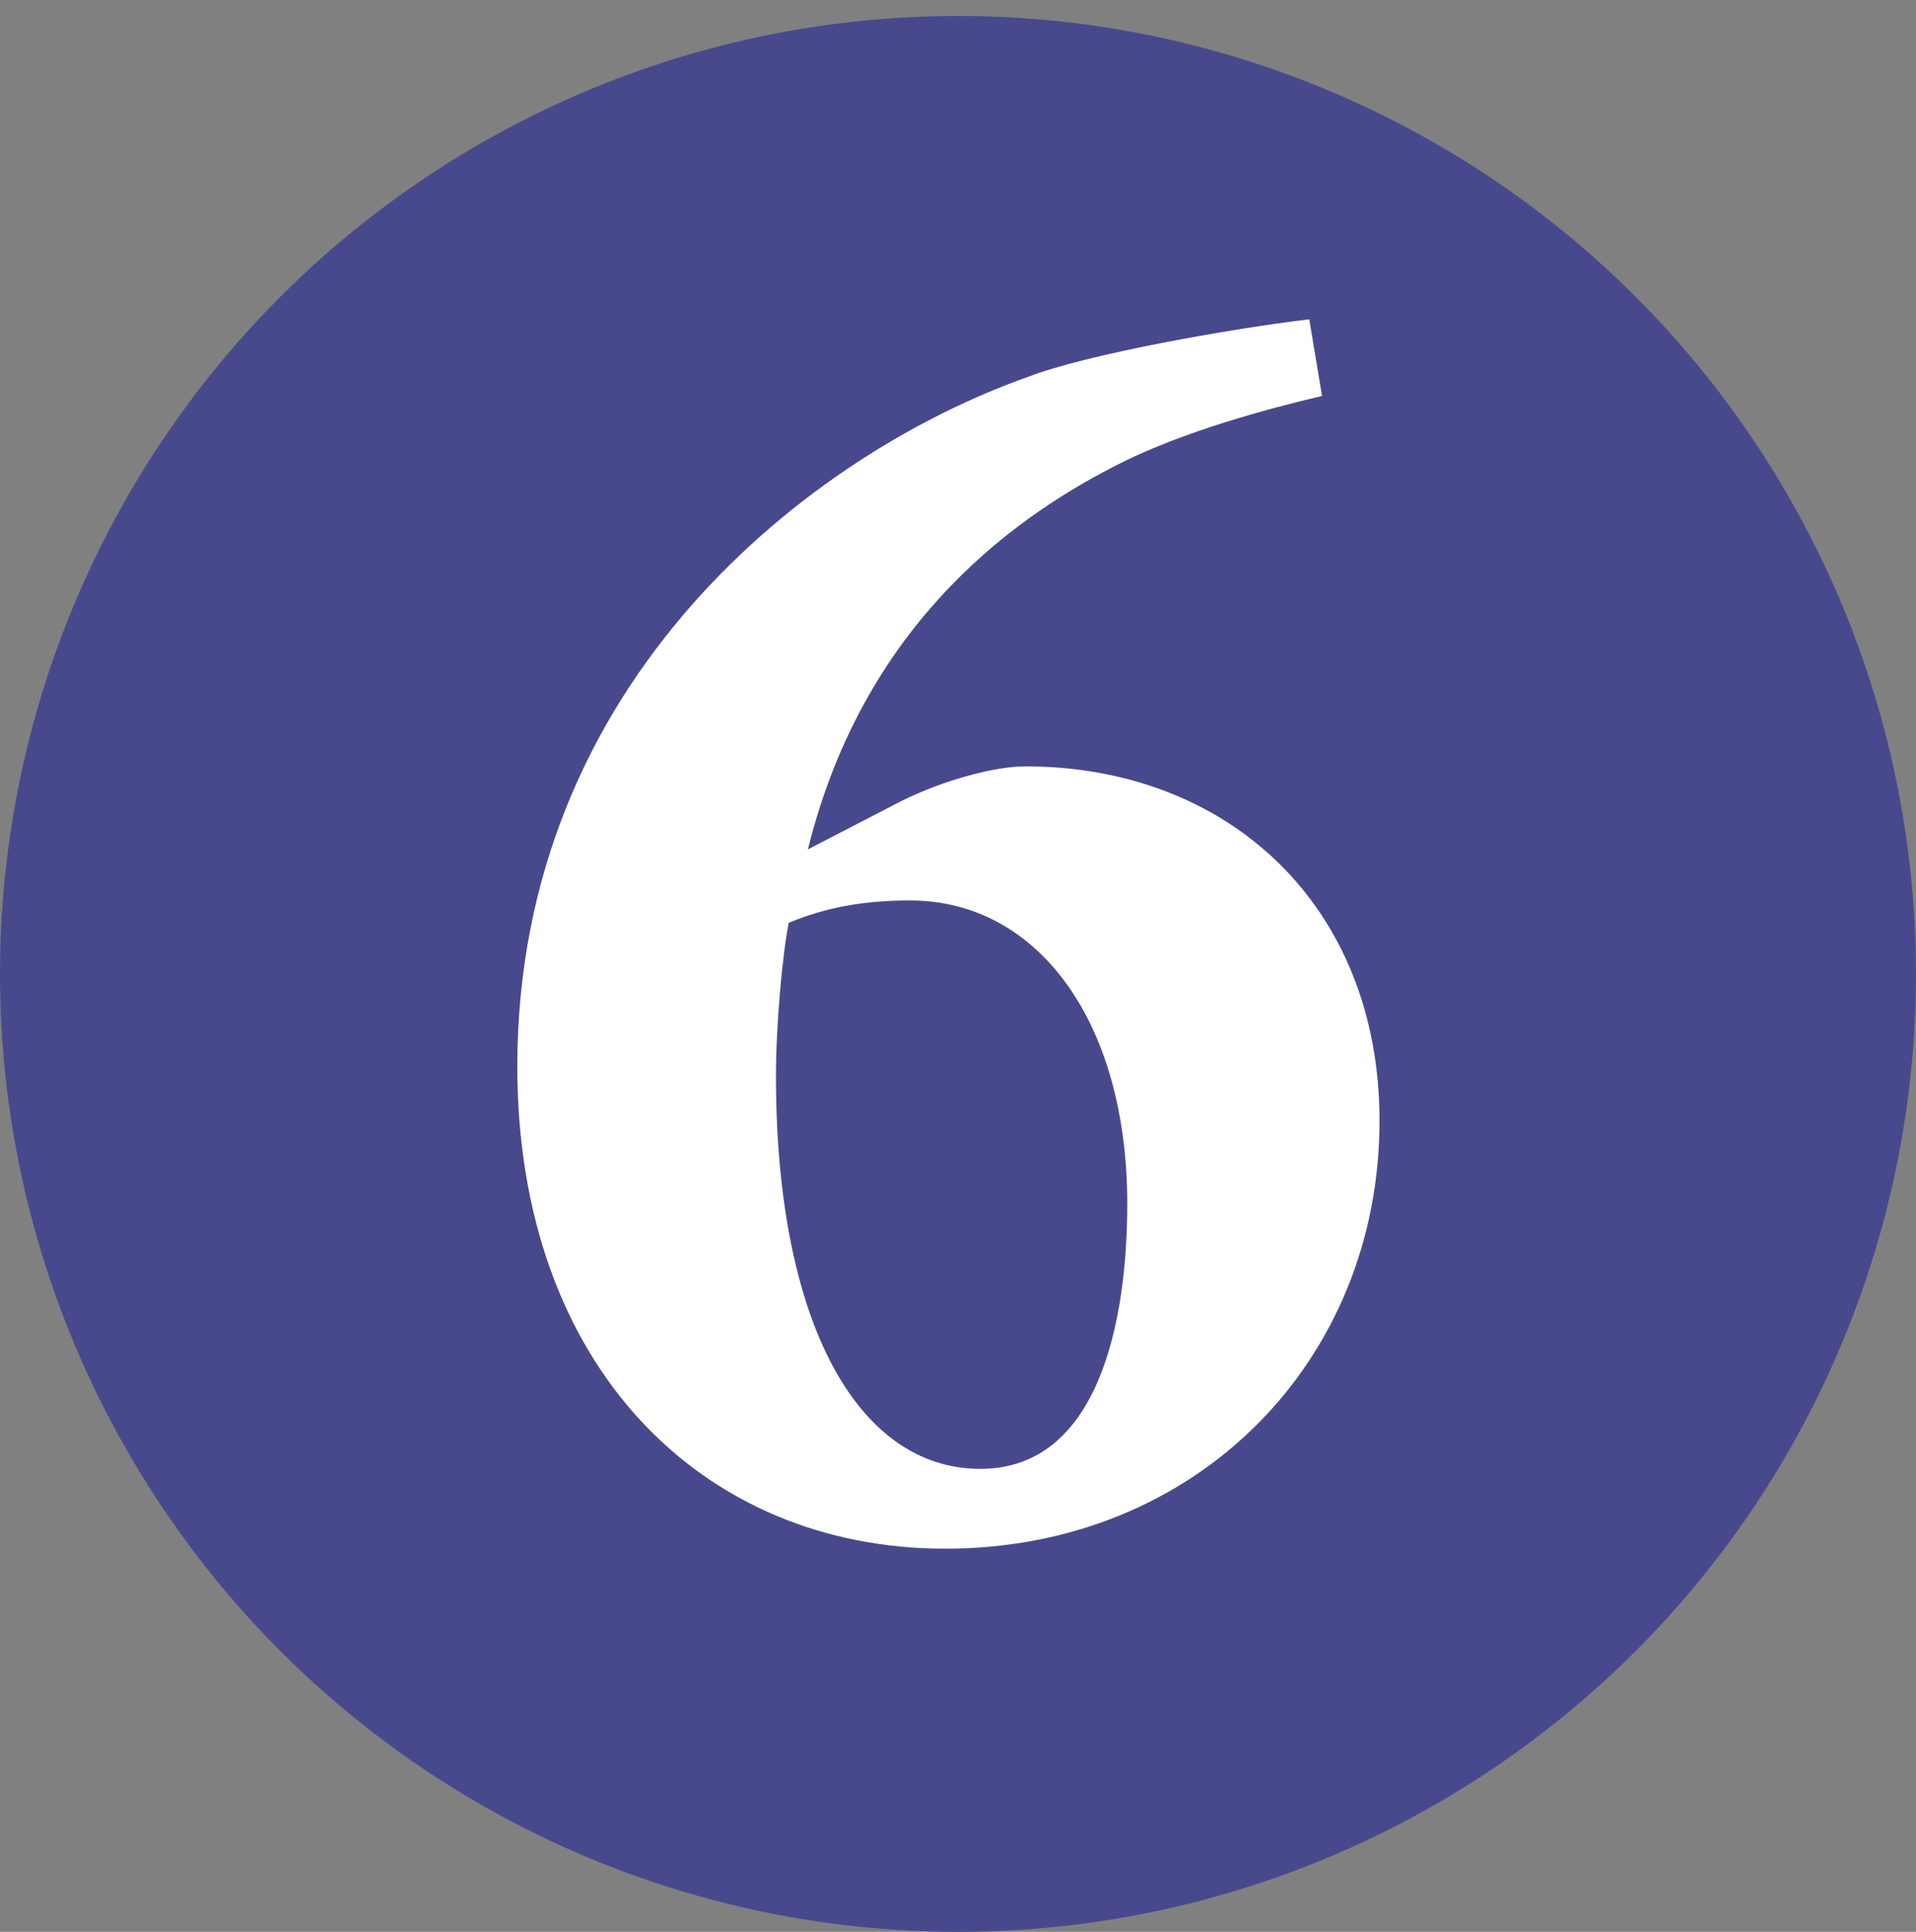
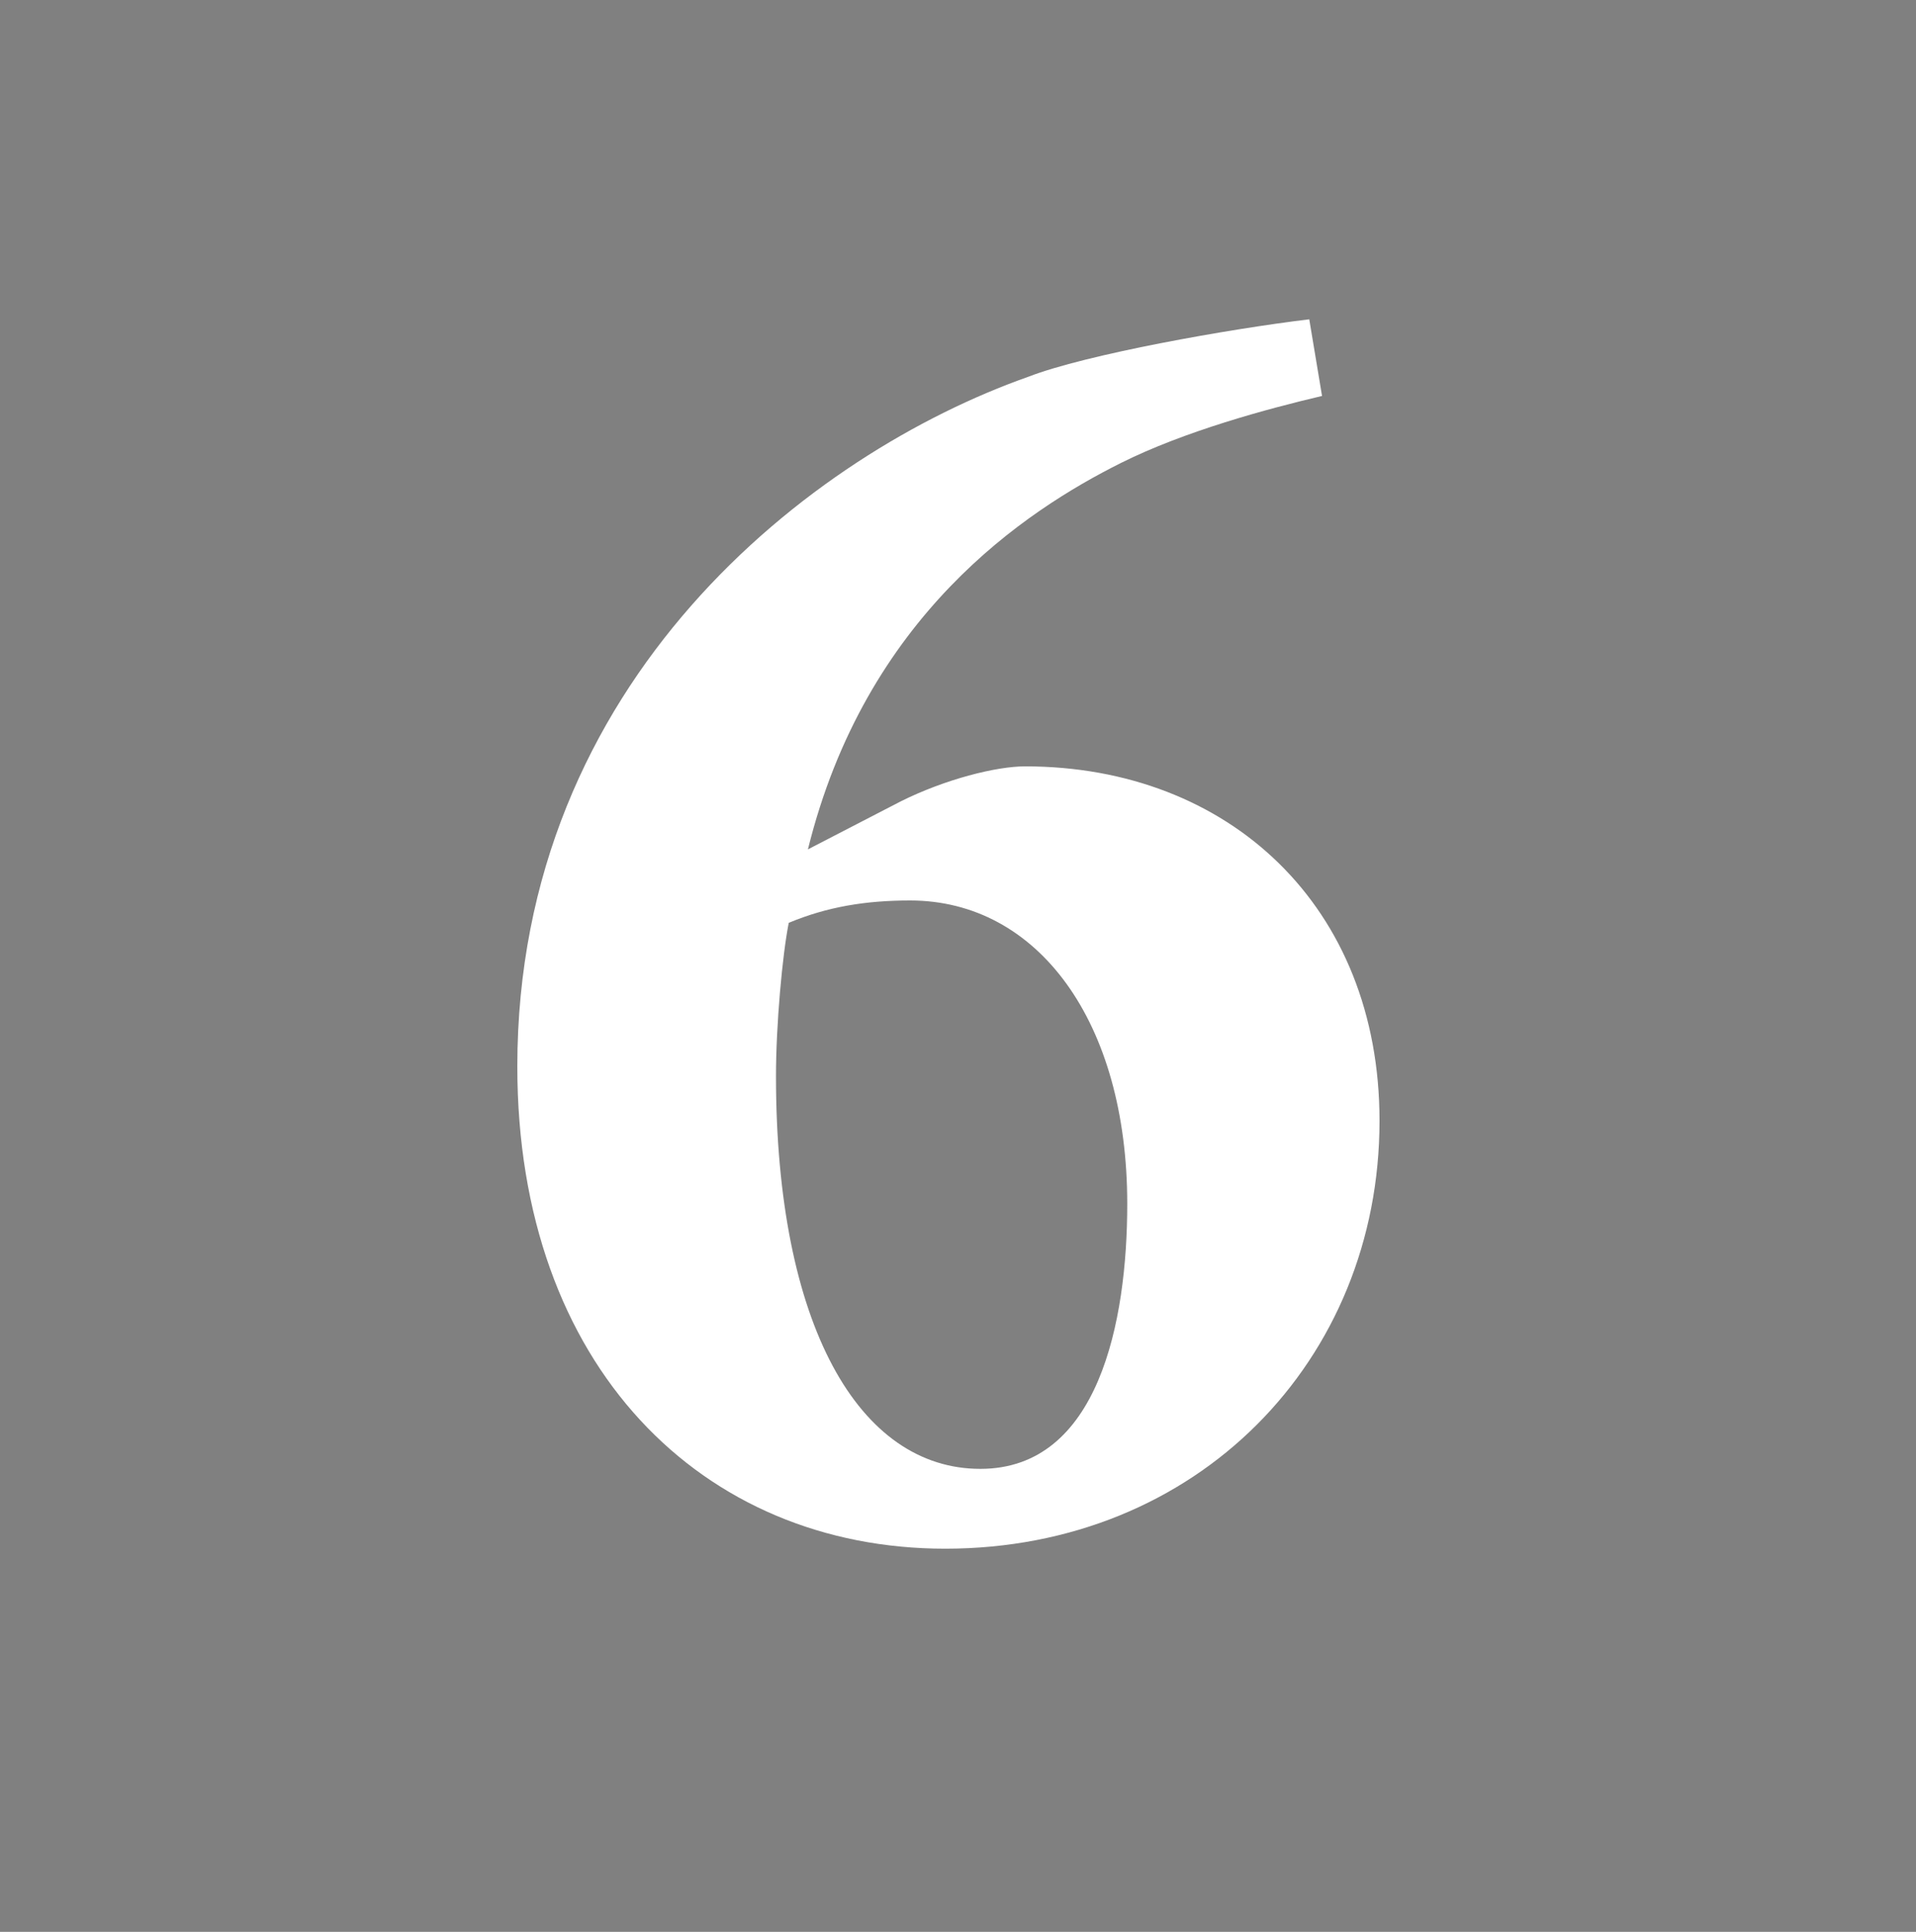
<svg xmlns="http://www.w3.org/2000/svg" version="1.1" id="Calque_1" x="0px" y="0px" viewBox="0 0 60 60.5" style="enable-background:new 0 0 60 60.5;" xml:space="preserve">
  <rect x="0" y="0" width="60" height="60.5" fill="#808080" stroke="none" />
  <style type="text/css">
	.st0{fill:#48498D;}
	.st1{fill:#FFFFFF;}
</style>
-   <circle class="st0" cx="30" cy="30.5" r="30" />
  <g>
    <g>
      <path class="st1" d="M28.2,25.1c1.4-0.7,3-1.1,3.9-1.1c6.4,0,11.1,4.4,11.1,11.1c0,7.5-5.7,13.4-13.6,13.4    c-7.6,0-13.4-5.7-13.4-15.1c0-12.1,9.2-19.2,16-21.6c1.8-0.7,6.3-1.5,8.8-1.8l0.4,2.4c-1.7,0.4-4.3,1.1-6.3,2.1    c-3,1.5-8,4.8-9.8,12.1L28.2,25.1z M28.5,28.2c-1.4,0-2.6,0.2-3.8,0.7c-0.2,1-0.4,3.2-0.4,4.8c0,7.8,2.6,12.3,6.4,12.3    c3.7,0,4.6-4.6,4.6-8.3C35.3,32,32.5,28.2,28.5,28.2z" />
    </g>
  </g>
</svg>